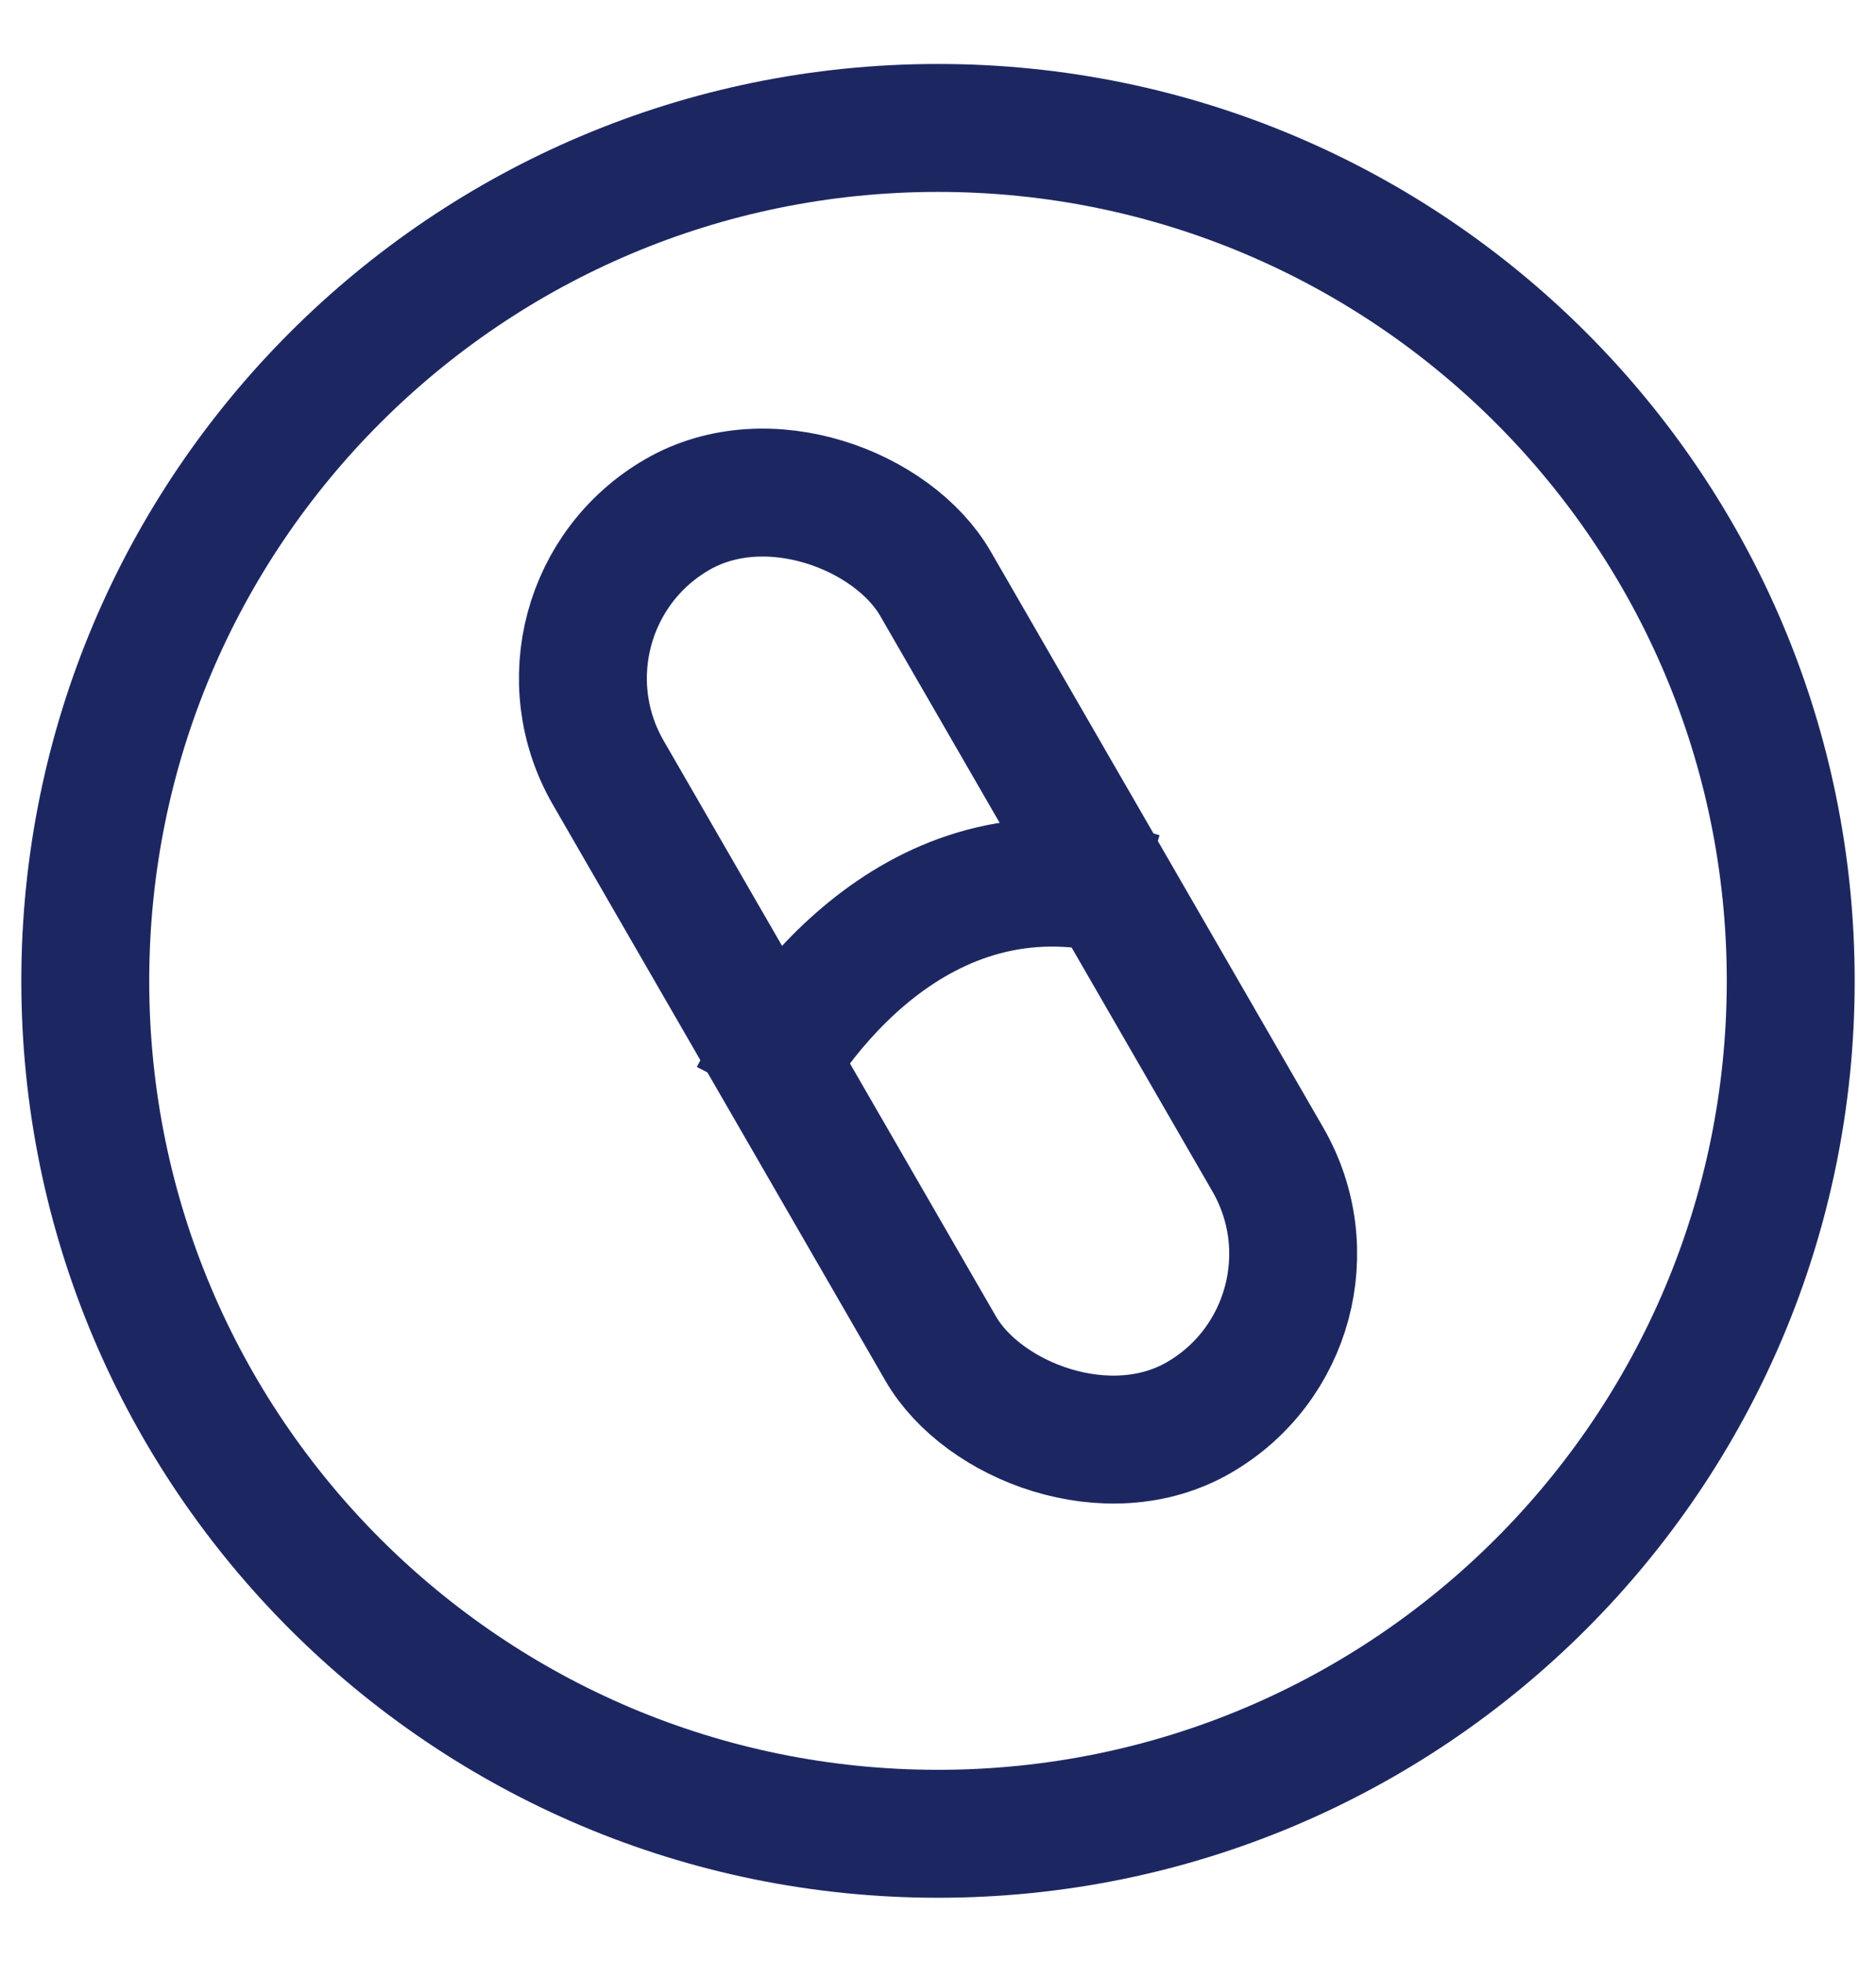
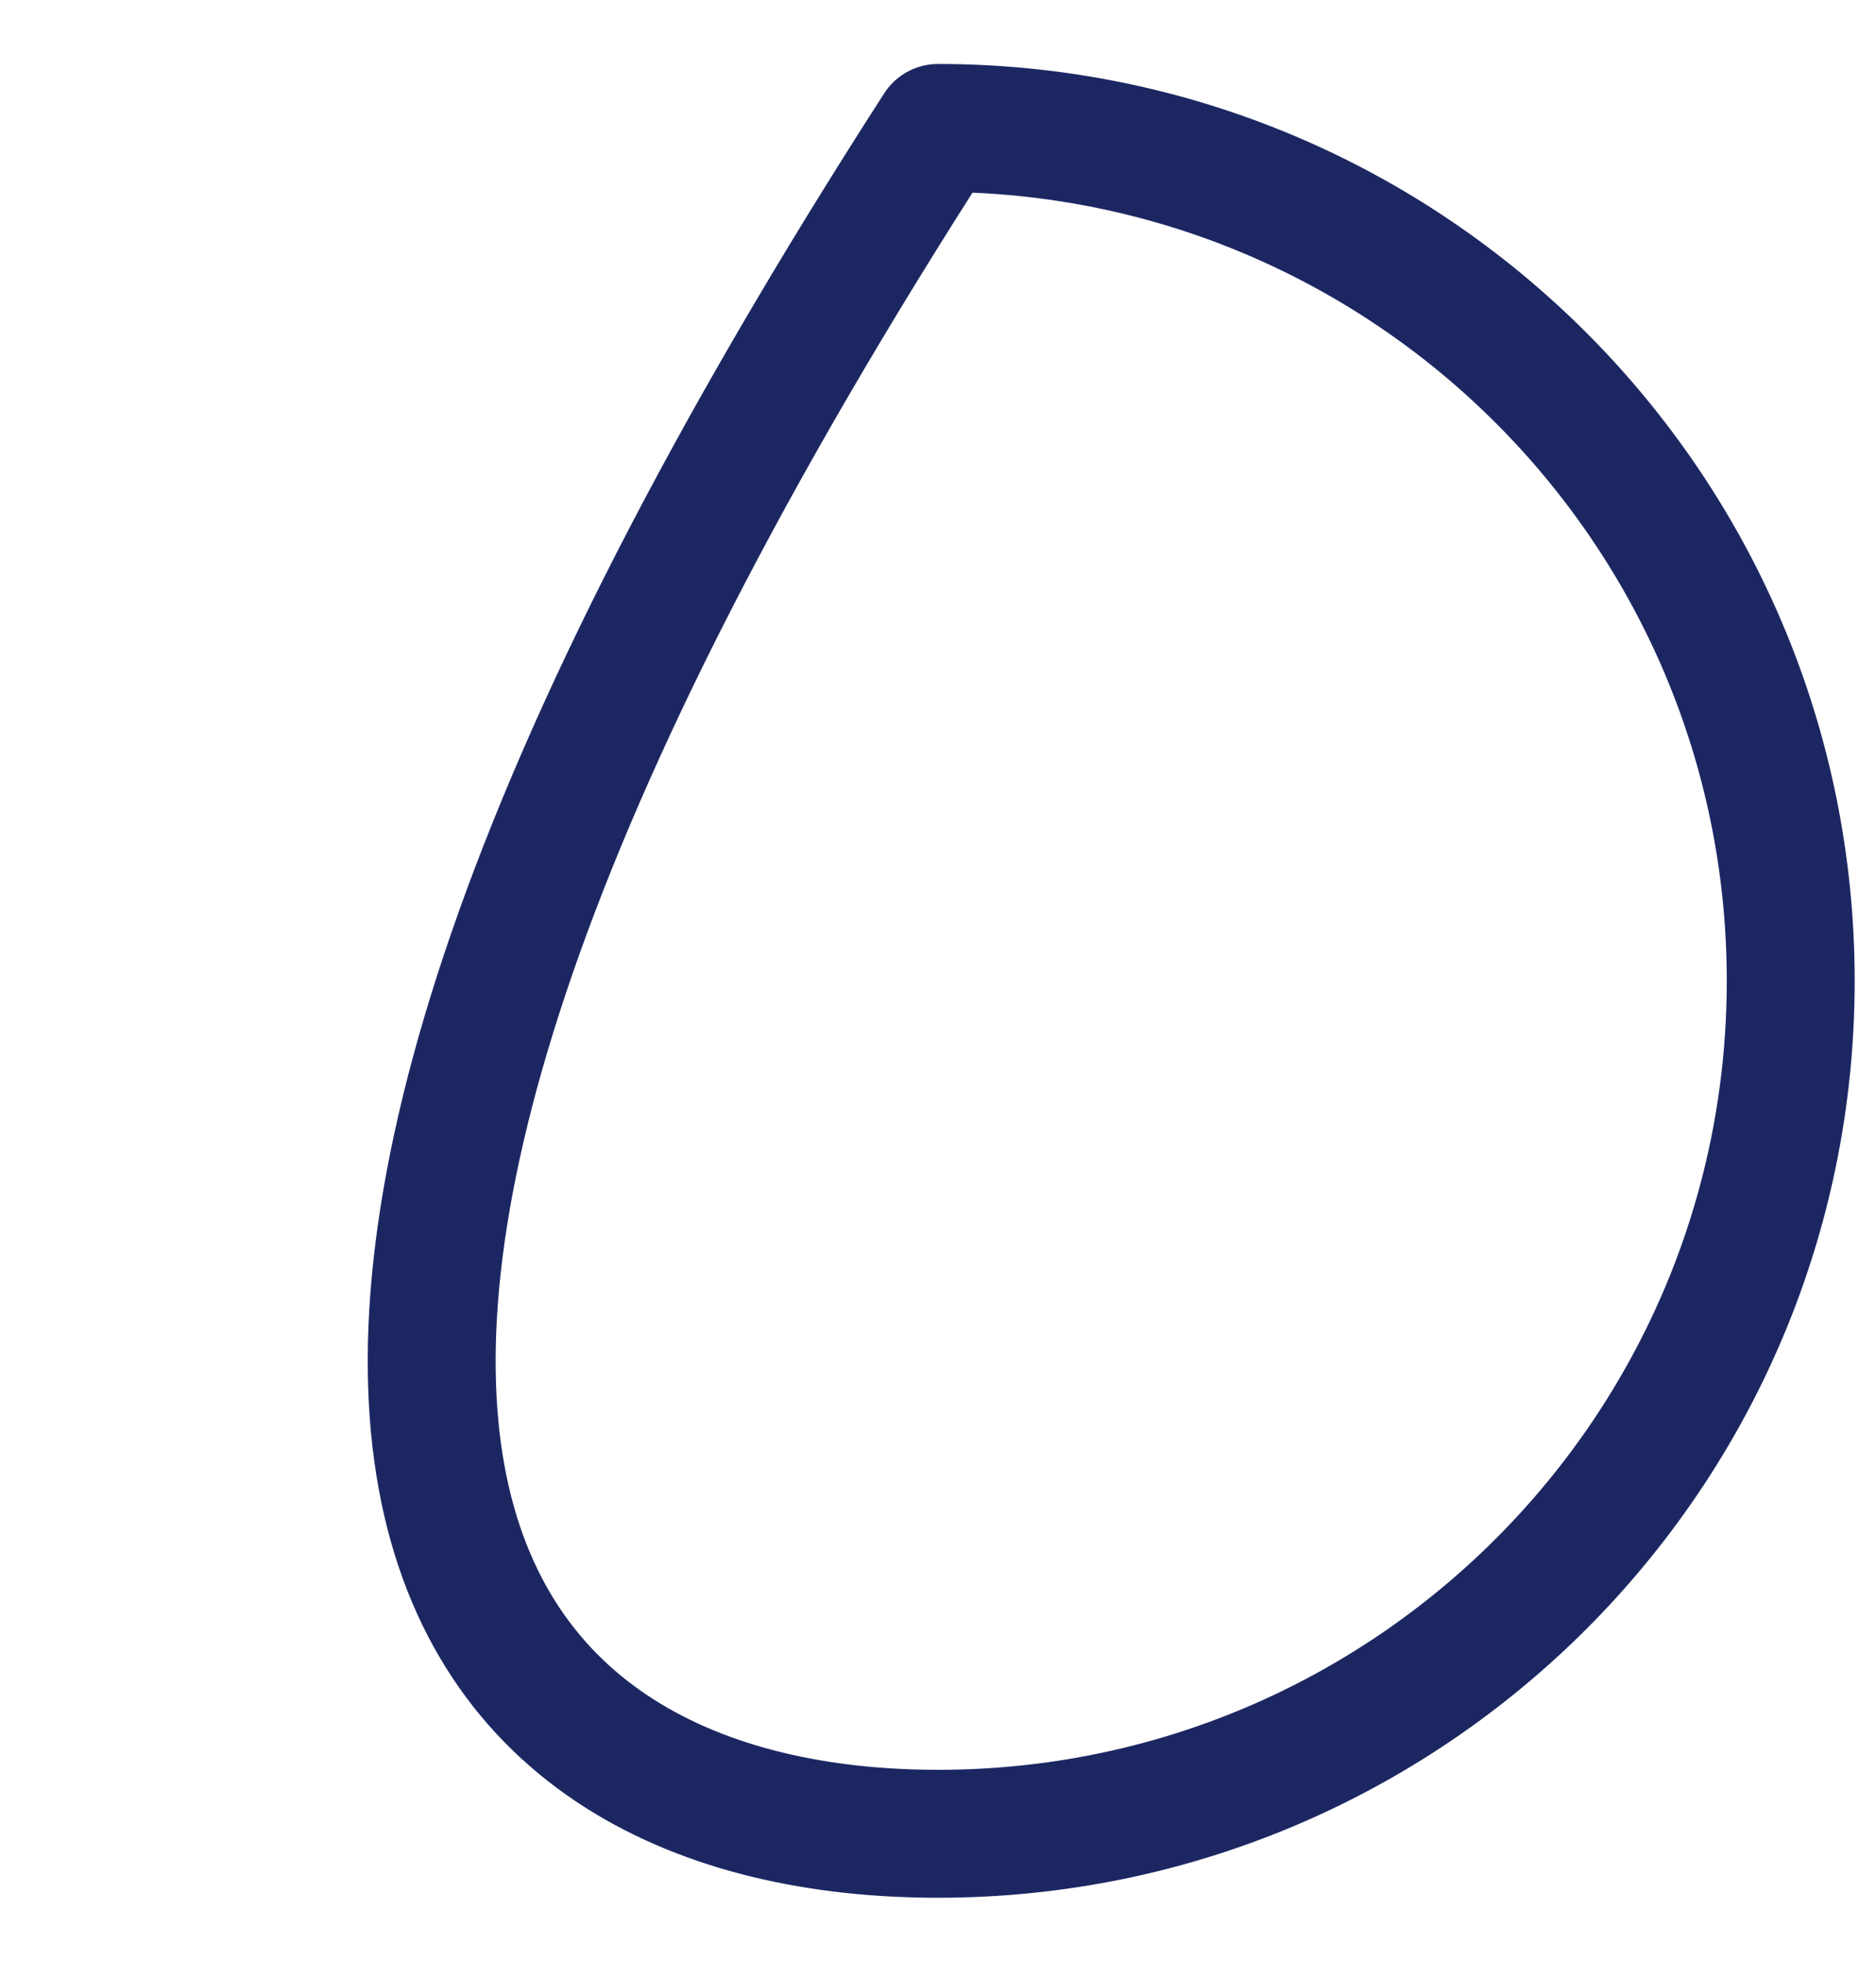
<svg xmlns="http://www.w3.org/2000/svg" width="22" height="23" viewBox="0 0 22 23" fill="none">
-   <rect x="6.025" y="7.14" width="4.431" height="12.227" rx="2.216" transform="rotate(-30 6.025 7.14)" stroke="#1C2762" stroke-width="1.5" />
-   <path d="M8.839 12.852C9.39 11.779 10.939 9.764 13.379 10.51" stroke="#1C2762" stroke-width="1.5" />
-   <path d="M11 21.5C16.523 21.5 21 17.023 21 11.5C21 5.977 16.523 1.5 11 1.5C5.477 1.5 1 5.977 1 11.5C1 17.023 5.477 21.5 11 21.5Z" stroke="#1C2762" stroke-width="1.5" stroke-linecap="round" stroke-linejoin="round" />
+   <path d="M11 21.5C16.523 21.5 21 17.023 21 11.5C21 5.977 16.523 1.5 11 1.5C1 17.023 5.477 21.5 11 21.5Z" stroke="#1C2762" stroke-width="1.5" stroke-linecap="round" stroke-linejoin="round" />
</svg>